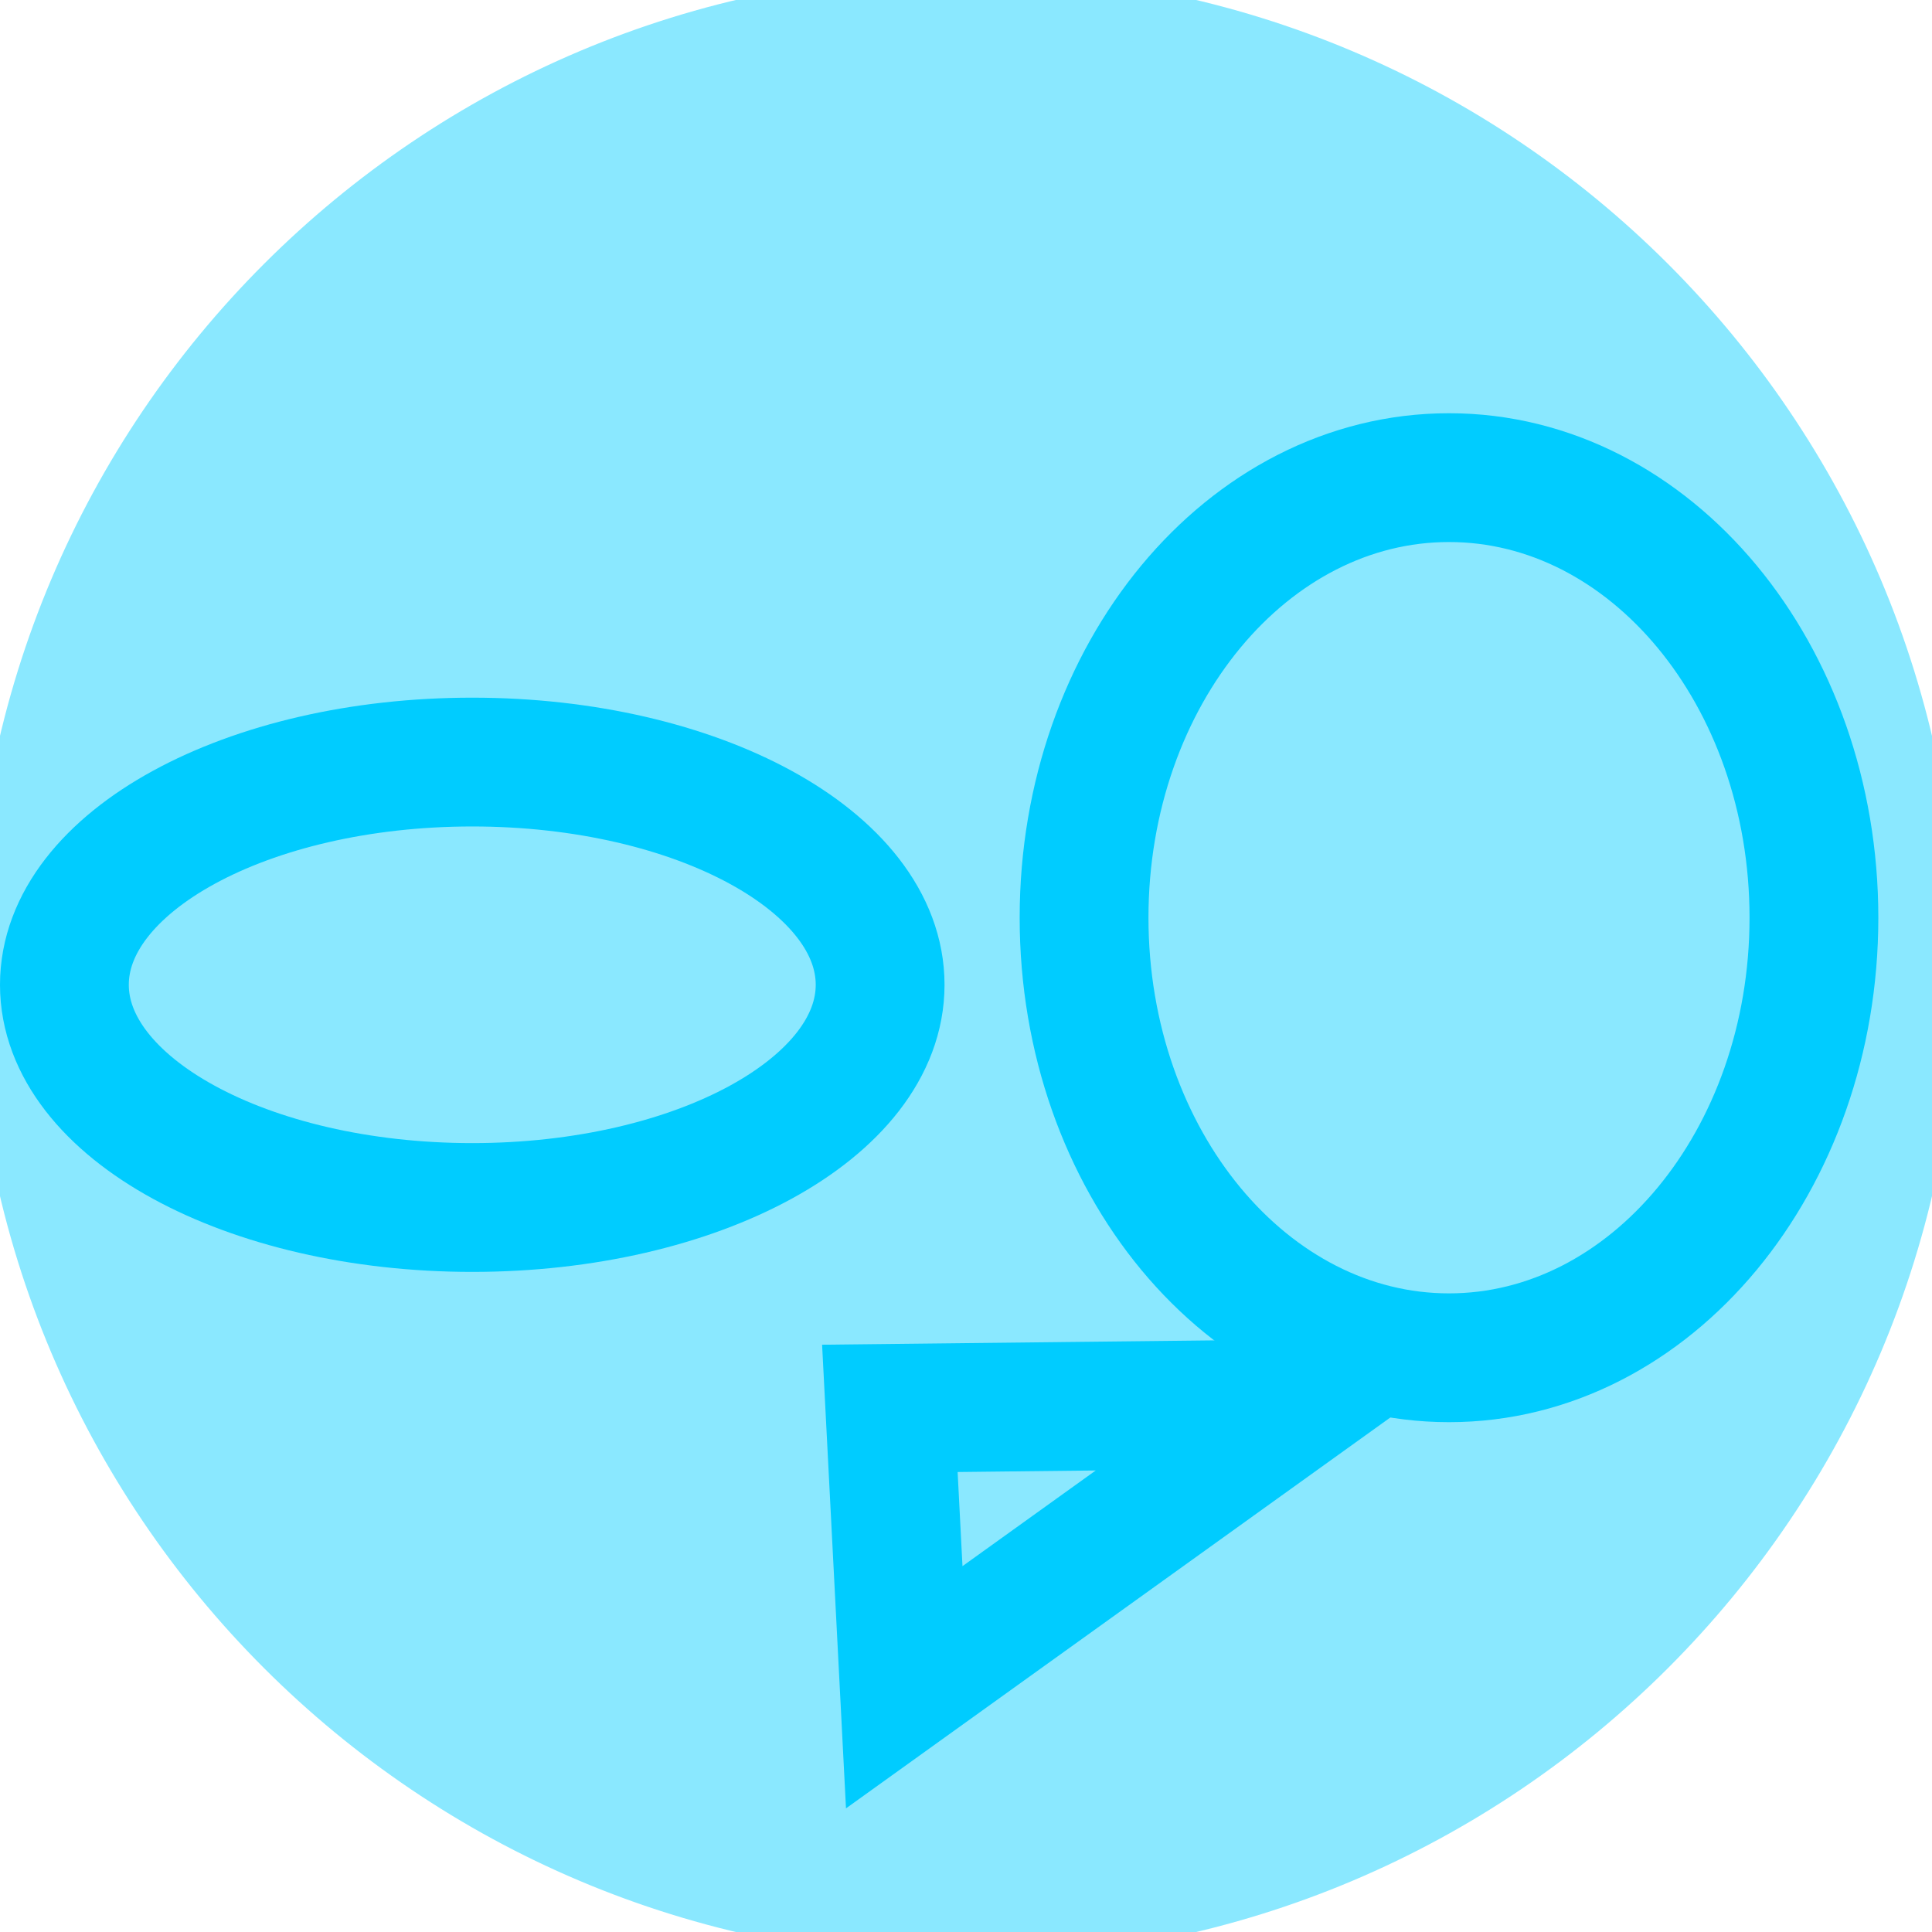
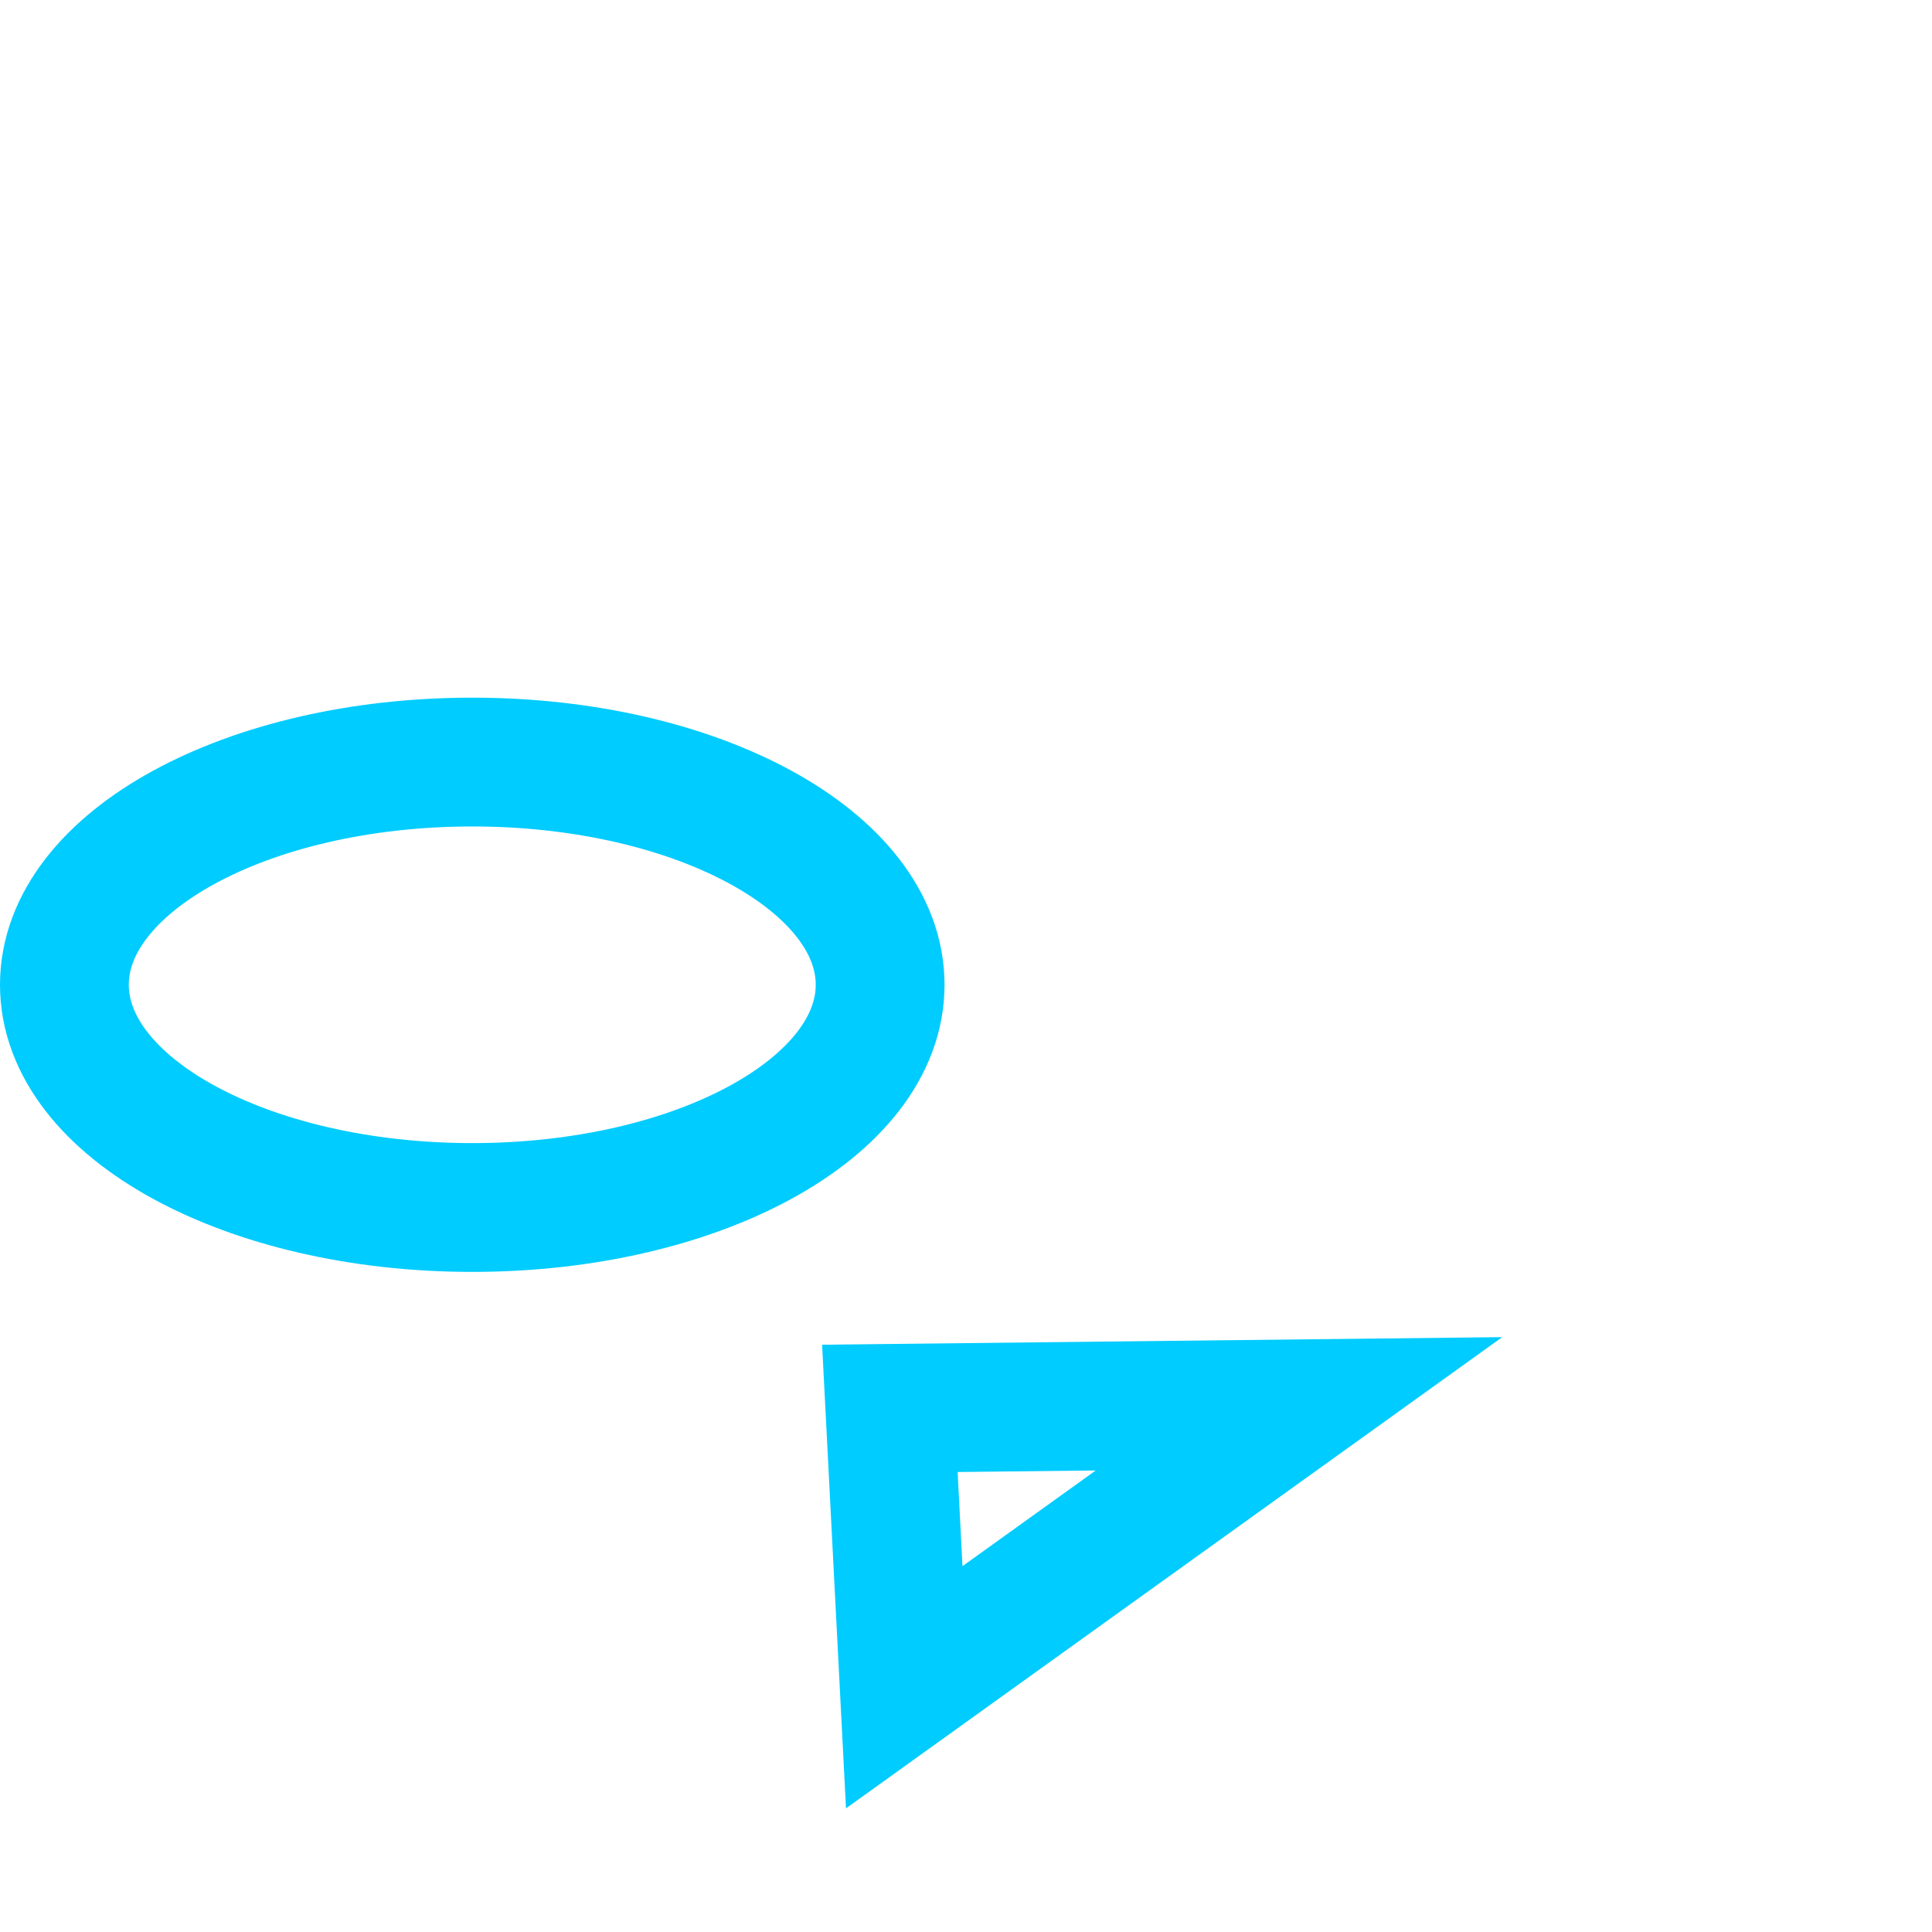
<svg xmlns="http://www.w3.org/2000/svg" viewBox="0 0 180 180" xml:space="preserve">
-   <path style="mix-blend-mode: normal" text-anchor="none" font-size="none" font-weight="none" font-family="none" stroke-dashoffset="0" stroke-dasharray="" stroke-miterlimit="10" stroke-linejoin="miter" stroke-linecap="butt" stroke-width="5" stroke="#8ae8ff" fill-rule="nonzero" fill="#8ae8ff" data-paper-data="{&quot;segments&quot;:[{&quot;info&quot;:[&quot;Segment&quot;,[1063,673],[0,49.70563],[0,-49.70563]],&quot;selected&quot;:false,&quot;view&quot;:null},{&quot;info&quot;:[&quot;Segment&quot;,[1153,583],[-49.70563,0],[49.70563,0]],&quot;selected&quot;:false,&quot;view&quot;:null},{&quot;info&quot;:[&quot;Segment&quot;,[1243,673],[0,-49.70563],[0,49.70563]],&quot;selected&quot;:false,&quot;view&quot;:null},{&quot;info&quot;:[&quot;Segment&quot;,[1153,763],[49.70563,0],[-49.70563,0]],&quot;selected&quot;:false,&quot;view&quot;:null}],&quot;guideItem&quot;:null,&quot;selected&quot;:false}" d="M0,90c0,-49.706 40.294,-90 90,-90c49.706,0 90,40.294 90,90c0,49.706 -40.294,90 -90,90c-49.706,0 -90,-40.294 -90,-90z" />
  <path style="mix-blend-mode: normal" text-anchor="none" font-size="none" font-weight="none" font-family="none" stroke-dashoffset="0" stroke-dasharray="" stroke-miterlimit="10" stroke-linejoin="miter" stroke-linecap="butt" stroke-width="12" stroke="#00ccff" fill-rule="nonzero" fill="#000000" fill-opacity="0" data-paper-data="{&quot;segments&quot;:[{&quot;info&quot;:[&quot;Segment&quot;,[1069,676.5],[0,12.70255],[0,-12.70255]],&quot;selected&quot;:false,&quot;view&quot;:null},{&quot;info&quot;:[&quot;Segment&quot;,[1103,653.5],[-18.77768,0],[18.77768,0]],&quot;selected&quot;:false,&quot;view&quot;:null},{&quot;info&quot;:[&quot;Segment&quot;,[1137,676.5],[0,-12.70255],[0,12.70255]],&quot;selected&quot;:false,&quot;view&quot;:null},{&quot;info&quot;:[&quot;Segment&quot;,[1103,699.5],[18.77768,0],[-18.77768,0]],&quot;selected&quot;:false,&quot;view&quot;:null}],&quot;guideItem&quot;:null,&quot;selected&quot;:false,&quot;strokeWidth&quot;:12}" d="M6,91.75c0,-11.46 17.013,-20.75 38,-20.75c20.987,0 38,9.29 38,20.75c0,11.46 -17.013,20.75 -38,20.75c-20.987,0 -38,-9.29 -38,-20.75z" />
-   <path style="mix-blend-mode: normal" text-anchor="none" font-size="none" font-weight="none" font-family="none" stroke-dashoffset="0" stroke-dasharray="" stroke-miterlimit="10" stroke-linejoin="miter" stroke-linecap="butt" stroke-width="12" stroke="#00ccff" fill-rule="nonzero" fill="#000000" fill-opacity="0" data-paper-data="{&quot;segments&quot;:[{&quot;info&quot;:[&quot;Segment&quot;,[1069,676.5],[0,12.70255],[0,-12.70255]],&quot;selected&quot;:false,&quot;view&quot;:null},{&quot;info&quot;:[&quot;Segment&quot;,[1103,653.5],[-18.77768,0],[18.77768,0]],&quot;selected&quot;:false,&quot;view&quot;:null},{&quot;info&quot;:[&quot;Segment&quot;,[1137,676.5],[0,-12.70255],[0,12.70255]],&quot;selected&quot;:false,&quot;view&quot;:null},{&quot;info&quot;:[&quot;Segment&quot;,[1103,699.5],[18.77768,0],[-18.77768,0]],&quot;selected&quot;:false,&quot;view&quot;:null}],&quot;guideItem&quot;:null,&quot;selected&quot;:false,&quot;strokeWidth&quot;:12}" d="M101,85.5c0,-22.644 15.222,-41 34,-41c18.778,0 34,18.356 34,41c0,22.644 -15.222,41 -34,41c-18.778,0 -34,-18.356 -34,-41z" />
  <path style="mix-blend-mode: normal" text-anchor="none" font-size="none" font-weight="none" font-family="none" stroke-dashoffset="0" stroke-dasharray="" stroke-miterlimit="10" stroke-linejoin="miter" stroke-linecap="butt" stroke-width="12" stroke="#00ccff" fill-rule="nonzero" fill="none" data-paper-data="{&quot;guideItem&quot;:null,&quot;selected&quot;:false}" d="M82.907,131.214l38.116,-0.425l-36.777,26.409z" />
</svg>